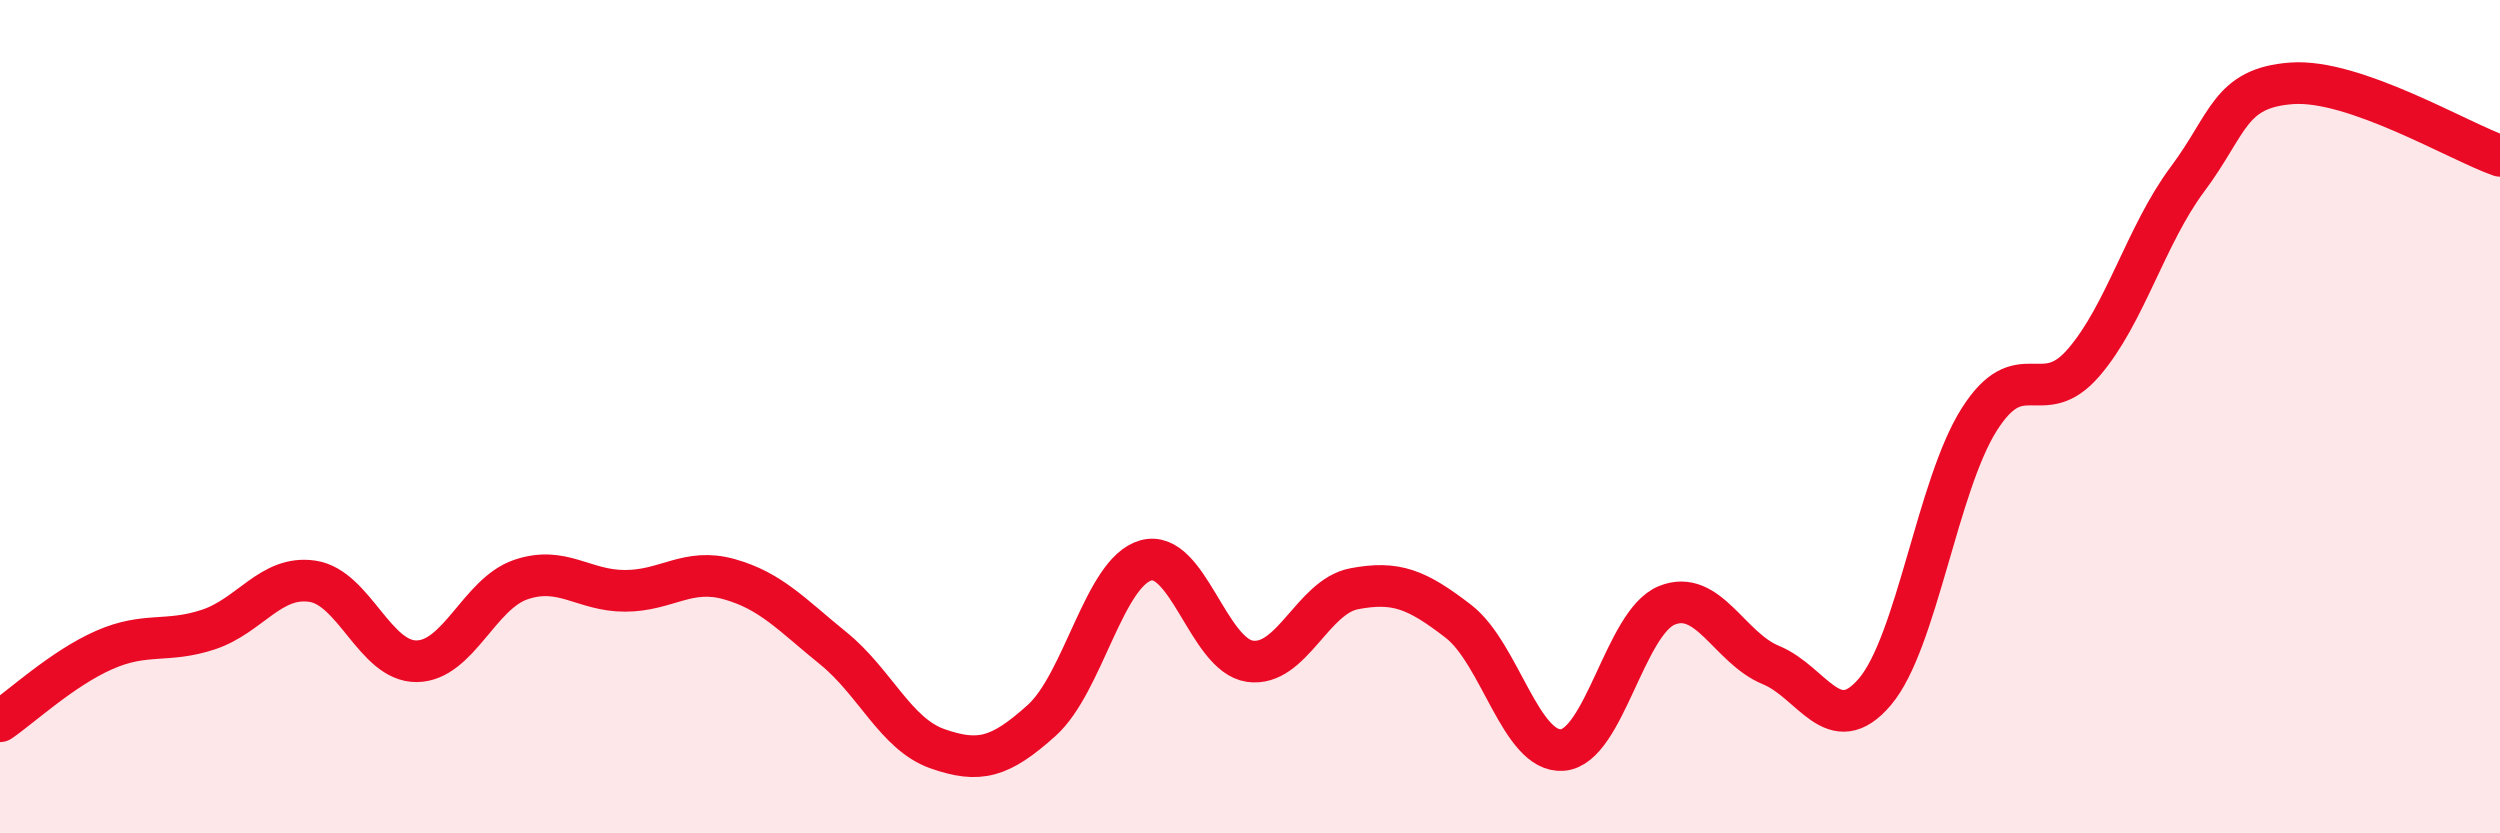
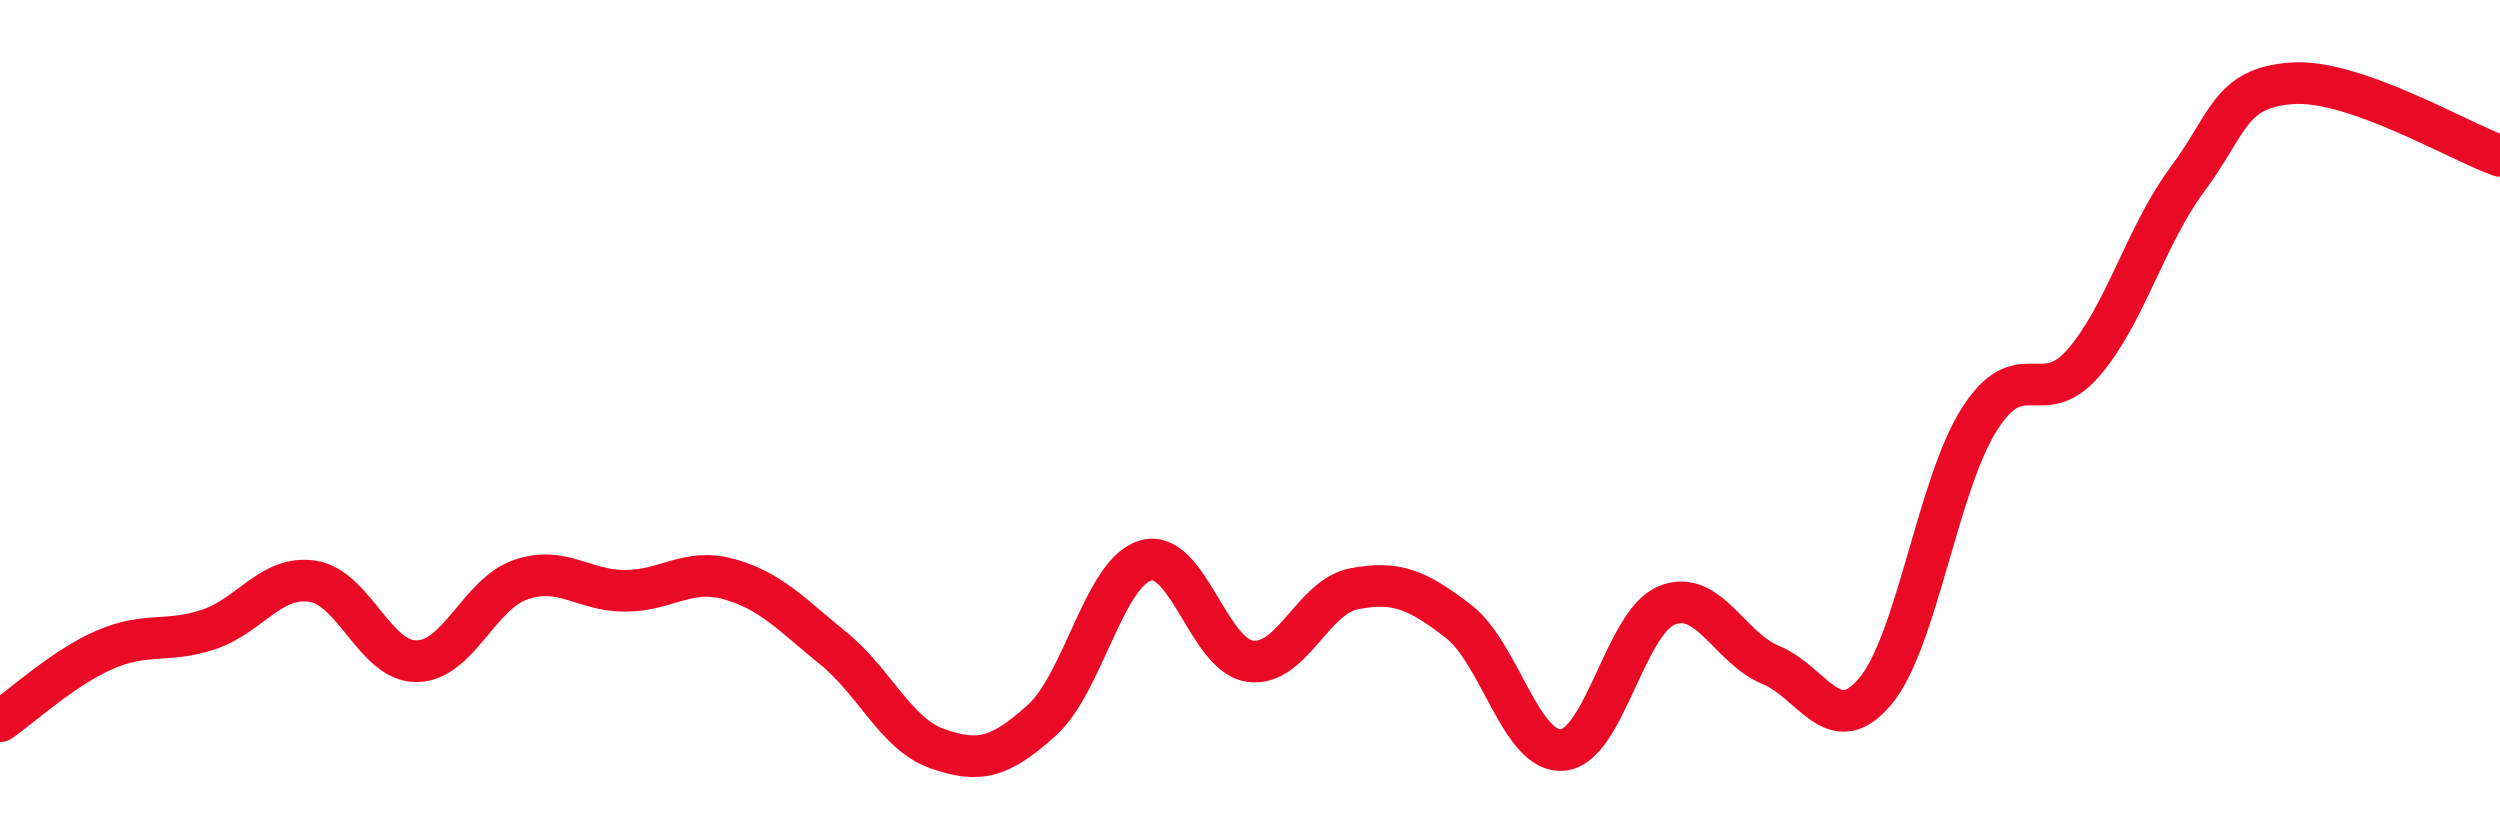
<svg xmlns="http://www.w3.org/2000/svg" width="60" height="20" viewBox="0 0 60 20">
-   <path d="M 0,17.31 C 0.5,16.97 1.5,16.04 2.5,15.6 C 3.5,15.16 4,15.44 5,15.11 C 6,14.78 6.5,13.8 7.5,13.95 C 8.5,14.1 9,15.88 10,15.87 C 11,15.86 11.5,14.25 12.5,13.91 C 13.5,13.57 14,14.18 15,14.18 C 16,14.18 16.5,13.62 17.5,13.9 C 18.5,14.18 19,14.75 20,15.56 C 21,16.37 21.5,17.62 22.5,17.97 C 23.5,18.32 24,18.19 25,17.29 C 26,16.39 26.5,13.73 27.5,13.45 C 28.5,13.17 29,15.73 30,15.87 C 31,16.01 31.5,14.32 32.5,14.13 C 33.5,13.94 34,14.14 35,14.91 C 36,15.68 36.5,18.08 37.5,18 C 38.5,17.92 39,14.94 40,14.53 C 41,14.12 41.5,15.55 42.5,15.96 C 43.5,16.37 44,17.78 45,16.6 C 46,15.42 46.5,11.65 47.5,10.07 C 48.5,8.49 49,9.86 50,8.71 C 51,7.56 51.5,5.64 52.5,4.3 C 53.5,2.96 53.5,2.11 55,2 C 56.5,1.89 59,3.39 60,3.74L60 20L0 20Z" fill="#EB0A25" opacity="0.1" stroke-linecap="round" stroke-linejoin="round" />
  <path d="M 0,17.31 C 0.5,16.97 1.5,16.04 2.5,15.6 C 3.5,15.16 4,15.44 5,15.11 C 6,14.78 6.5,13.8 7.5,13.95 C 8.5,14.1 9,15.88 10,15.87 C 11,15.86 11.5,14.25 12.5,13.91 C 13.5,13.57 14,14.18 15,14.18 C 16,14.18 16.5,13.62 17.5,13.9 C 18.5,14.18 19,14.75 20,15.56 C 21,16.37 21.5,17.62 22.5,17.97 C 23.5,18.32 24,18.19 25,17.29 C 26,16.39 26.5,13.73 27.5,13.45 C 28.5,13.17 29,15.73 30,15.87 C 31,16.01 31.5,14.32 32.5,14.13 C 33.5,13.94 34,14.14 35,14.91 C 36,15.68 36.5,18.08 37.5,18 C 38.5,17.92 39,14.94 40,14.53 C 41,14.12 41.5,15.55 42.5,15.96 C 43.5,16.37 44,17.78 45,16.6 C 46,15.42 46.5,11.65 47.5,10.07 C 48.5,8.49 49,9.86 50,8.71 C 51,7.56 51.5,5.64 52.5,4.3 C 53.5,2.96 53.5,2.11 55,2 C 56.5,1.89 59,3.39 60,3.74" stroke="#EB0A25" stroke-width="1" fill="none" stroke-linecap="round" stroke-linejoin="round" />
</svg>